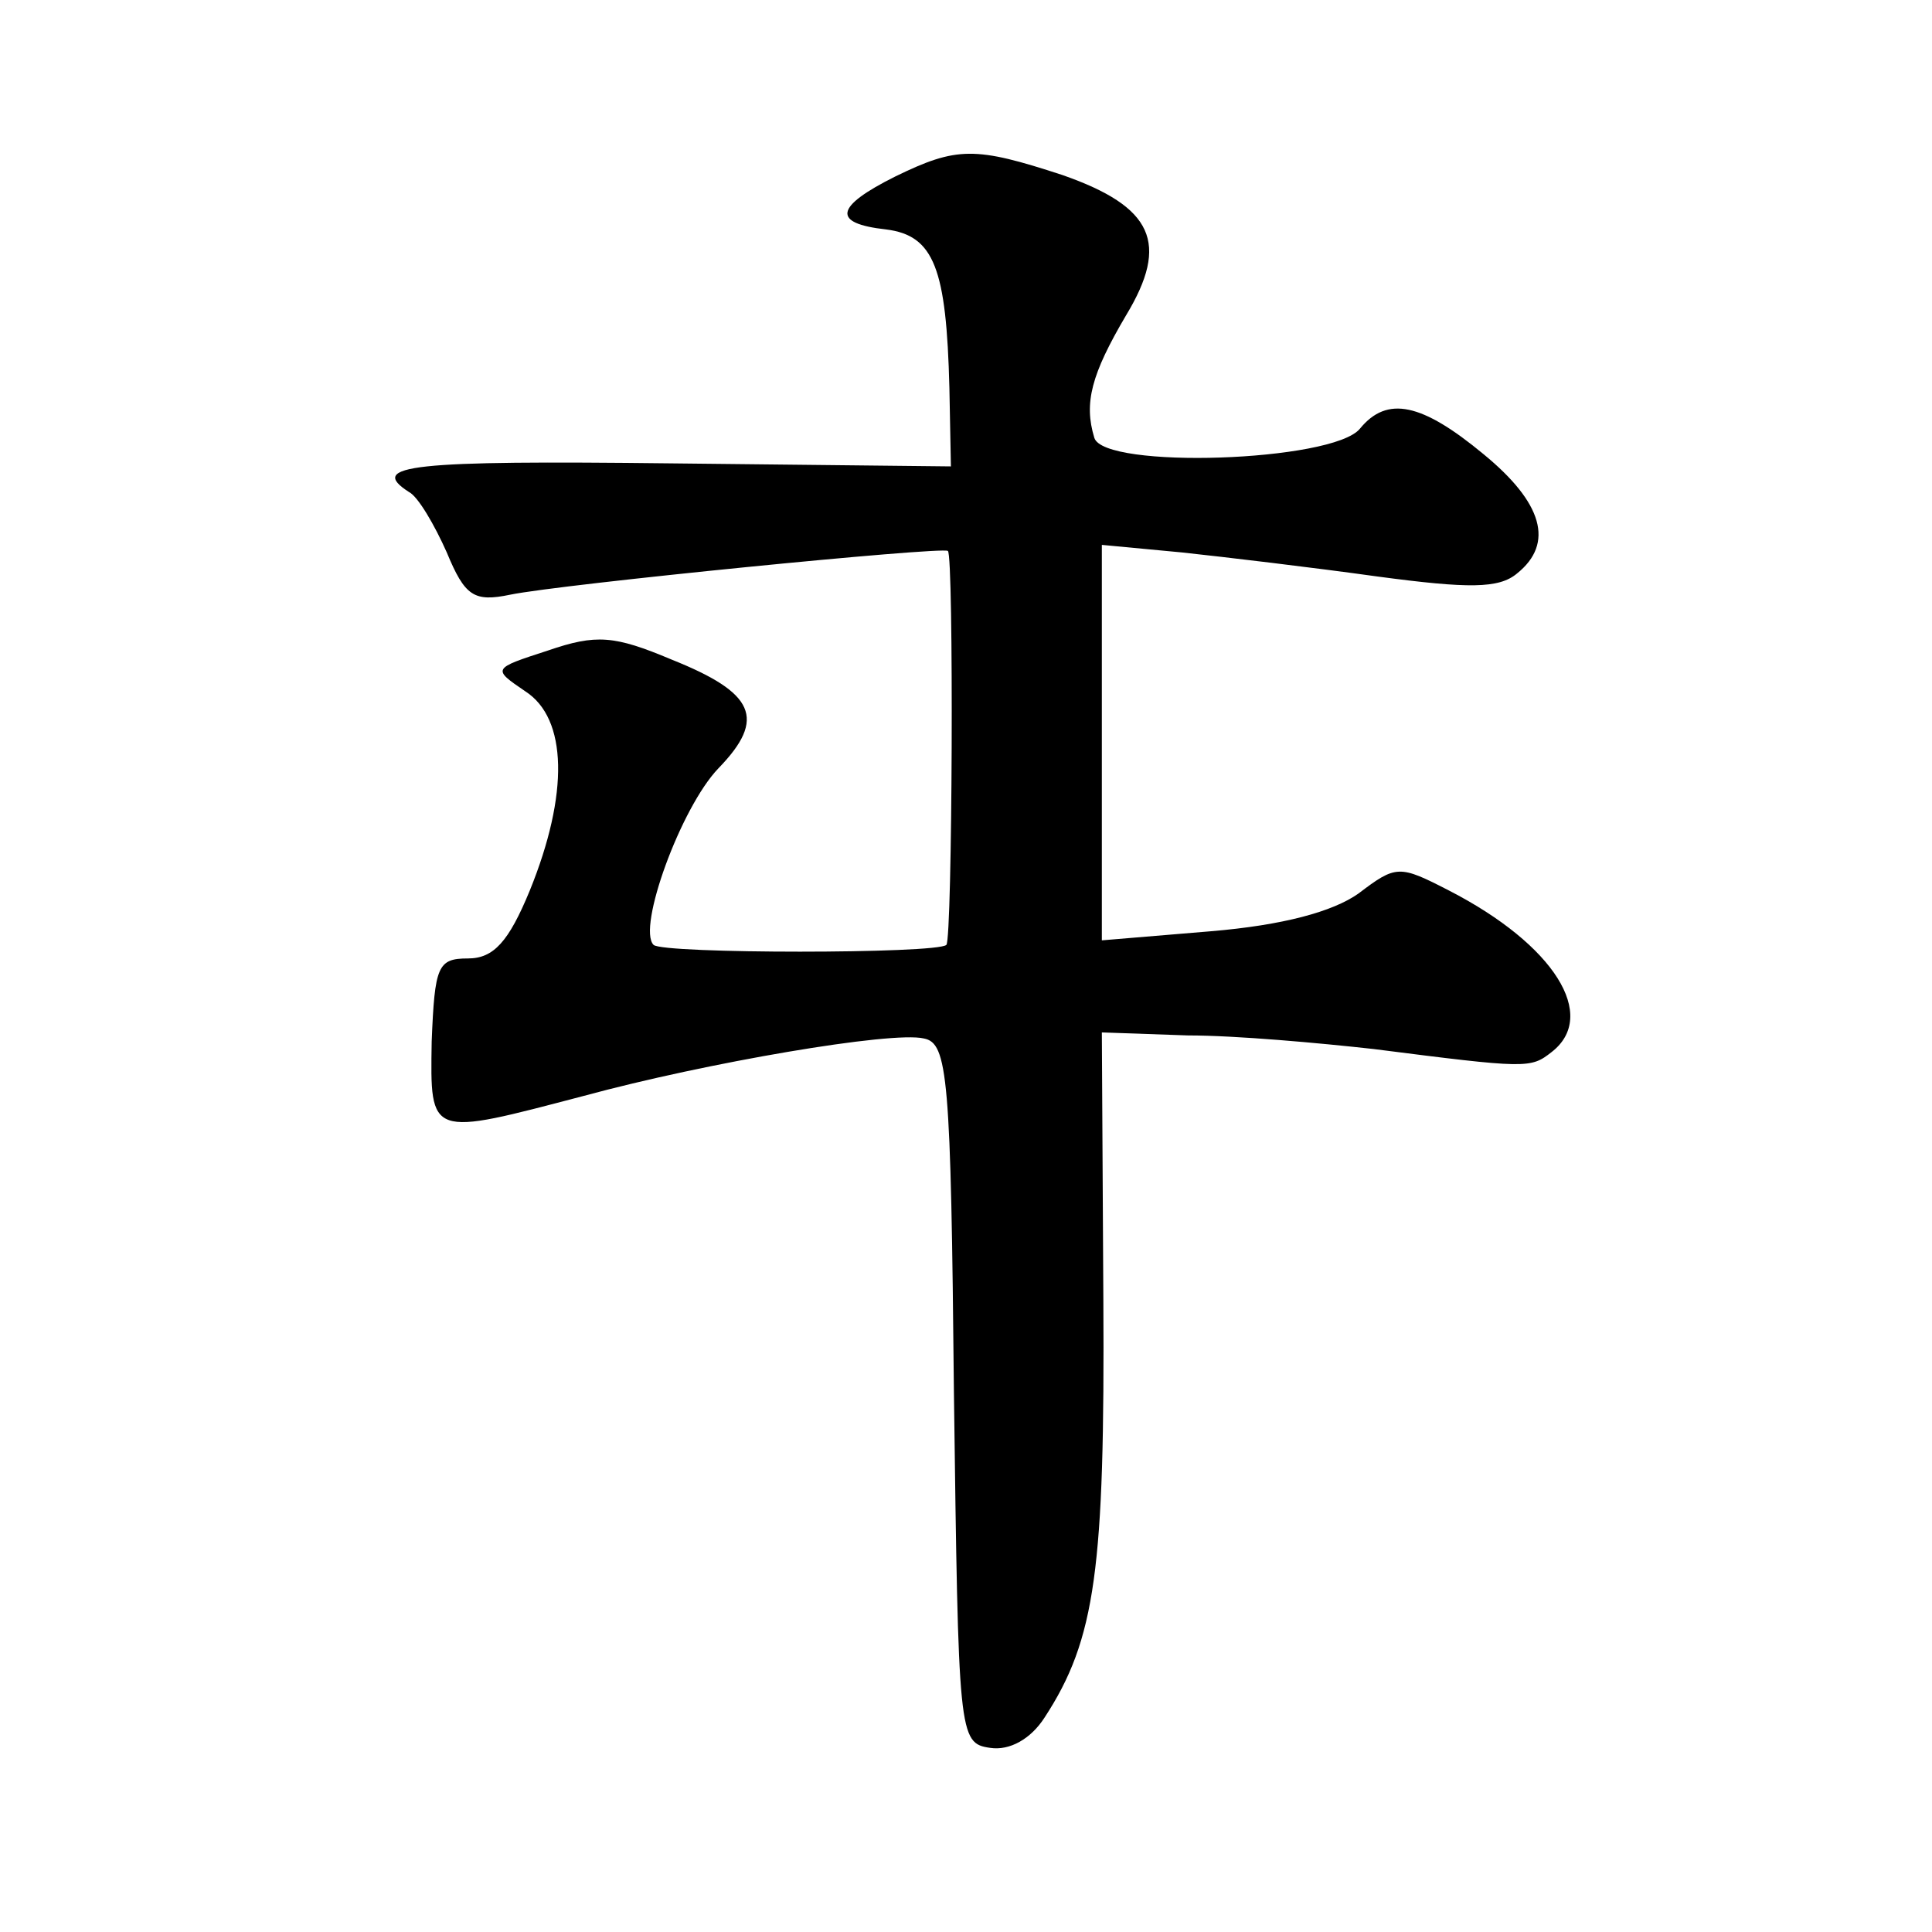
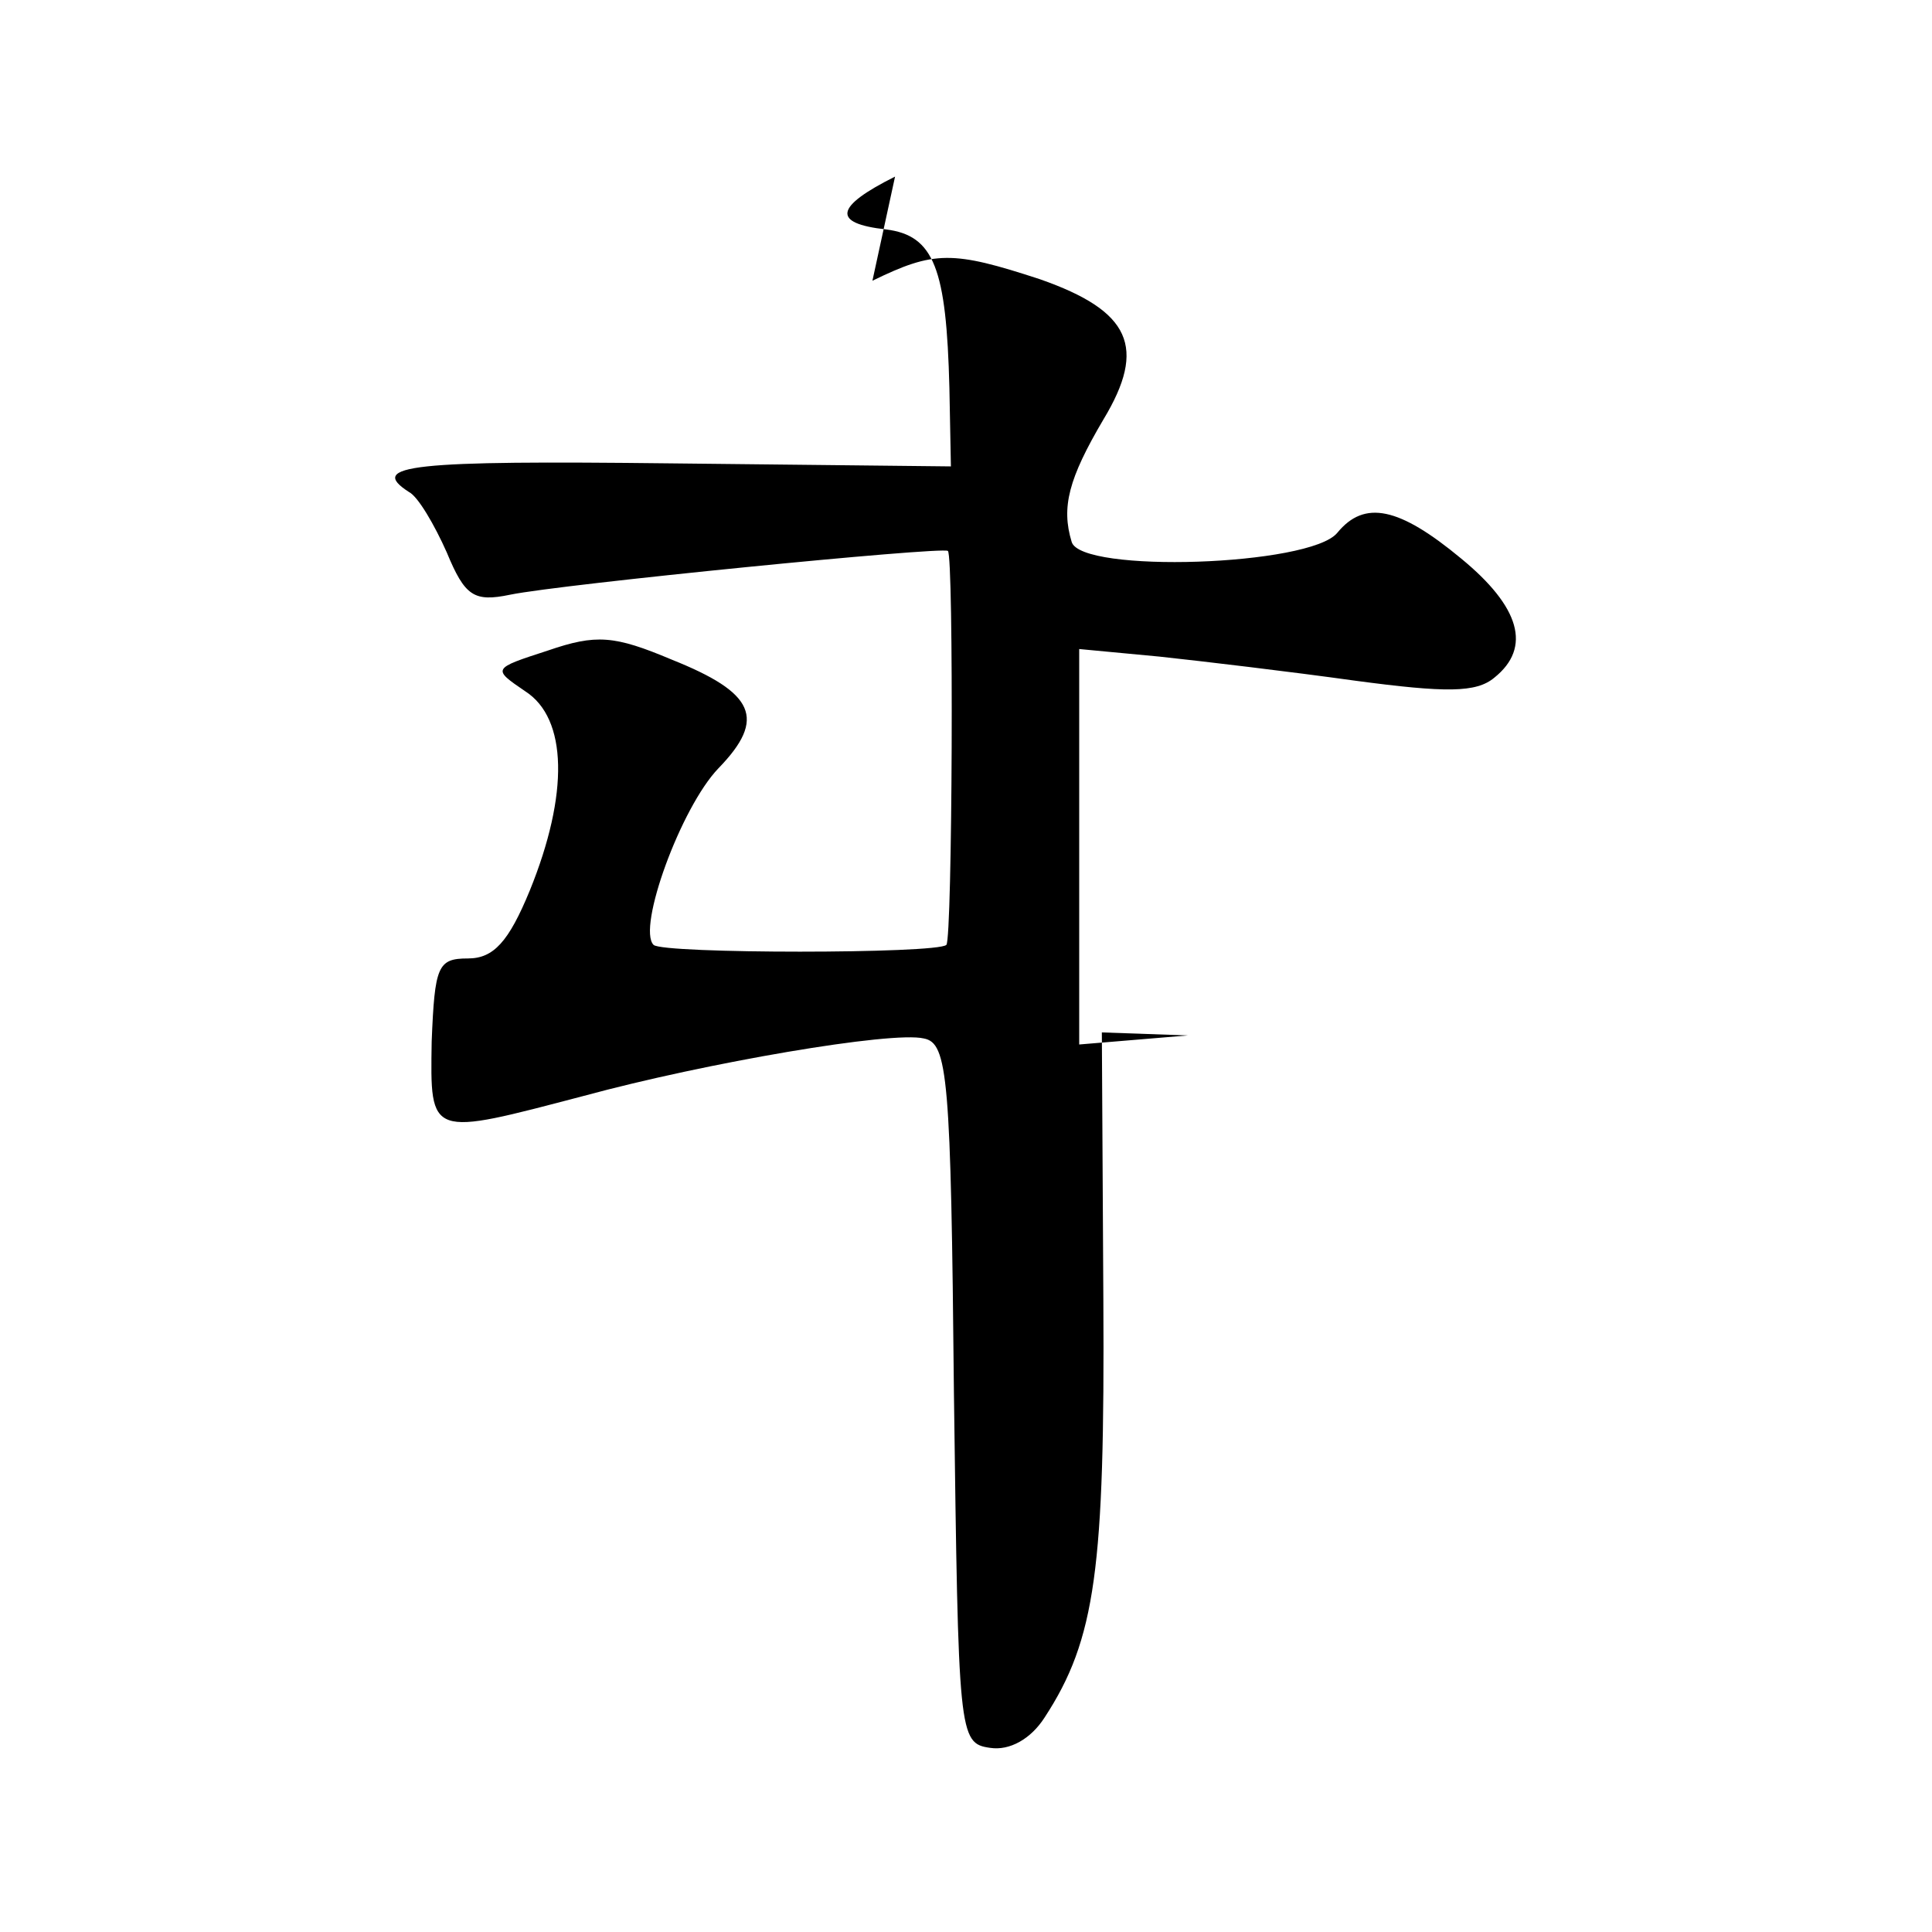
<svg xmlns="http://www.w3.org/2000/svg" version="1.0" width="128pt" height="128pt" viewBox="0 0 128 128" preserveAspectRatio="xMidYMid meet">
  <g transform="translate(0,128) scale(0.1,-0.1)" fill="#0" stroke="none">
-     <path d="M593 1163 c-40 -20 -42 -31 -6 -35 32 -4 40 -26 42 -105 l1 -52 -185 2 c-172 2 -202 -1 -174 -19 6 -3 17 -22 25 -40 12 -29 18 -33 42 -28 34 7 286 32 290 29 4 -3 3 -257 -1 -261 -6 -6 -188 -6 -194 0 -11 11 18 91 43 117 32 33 24 50 -31 72 -38 16 -50 17 -82 6 -37 -12 -37 -12 -15 -27 28 -18 29 -68 3 -132 -14 -34 -24 -45 -41 -45 -20 0 -22 -5 -24 -55 -1 -64 -2 -63 101 -36 81 22 204 43 225 38 16 -3 18 -25 20 -235 3 -227 3 -232 24 -235 13 -2 27 6 36 20 34 52 40 99 39 277 l-1 177 57 -2 c32 0 87 -5 123 -9 102 -13 104 -13 118 -2 31 24 2 71 -68 107 -33 17 -35 17 -60 -2 -17 -12 -50 -21 -98 -25 l-72 -6 0 131 0 131 53 -5 c28 -3 87 -10 130 -16 60 -8 80 -8 92 2 25 20 17 47 -22 79 -41 34 -64 39 -82 17 -18 -22 -170 -27 -176 -6 -7 23 -2 42 21 81 29 48 18 72 -42 93 -58 19 -70 19 -111 -1z" />
+     <path d="M593 1163 c-40 -20 -42 -31 -6 -35 32 -4 40 -26 42 -105 l1 -52 -185 2 c-172 2 -202 -1 -174 -19 6 -3 17 -22 25 -40 12 -29 18 -33 42 -28 34 7 286 32 290 29 4 -3 3 -257 -1 -261 -6 -6 -188 -6 -194 0 -11 11 18 91 43 117 32 33 24 50 -31 72 -38 16 -50 17 -82 6 -37 -12 -37 -12 -15 -27 28 -18 29 -68 3 -132 -14 -34 -24 -45 -41 -45 -20 0 -22 -5 -24 -55 -1 -64 -2 -63 101 -36 81 22 204 43 225 38 16 -3 18 -25 20 -235 3 -227 3 -232 24 -235 13 -2 27 6 36 20 34 52 40 99 39 277 l-1 177 57 -2 l-72 -6 0 131 0 131 53 -5 c28 -3 87 -10 130 -16 60 -8 80 -8 92 2 25 20 17 47 -22 79 -41 34 -64 39 -82 17 -18 -22 -170 -27 -176 -6 -7 23 -2 42 21 81 29 48 18 72 -42 93 -58 19 -70 19 -111 -1z" />
  </g>
</svg>